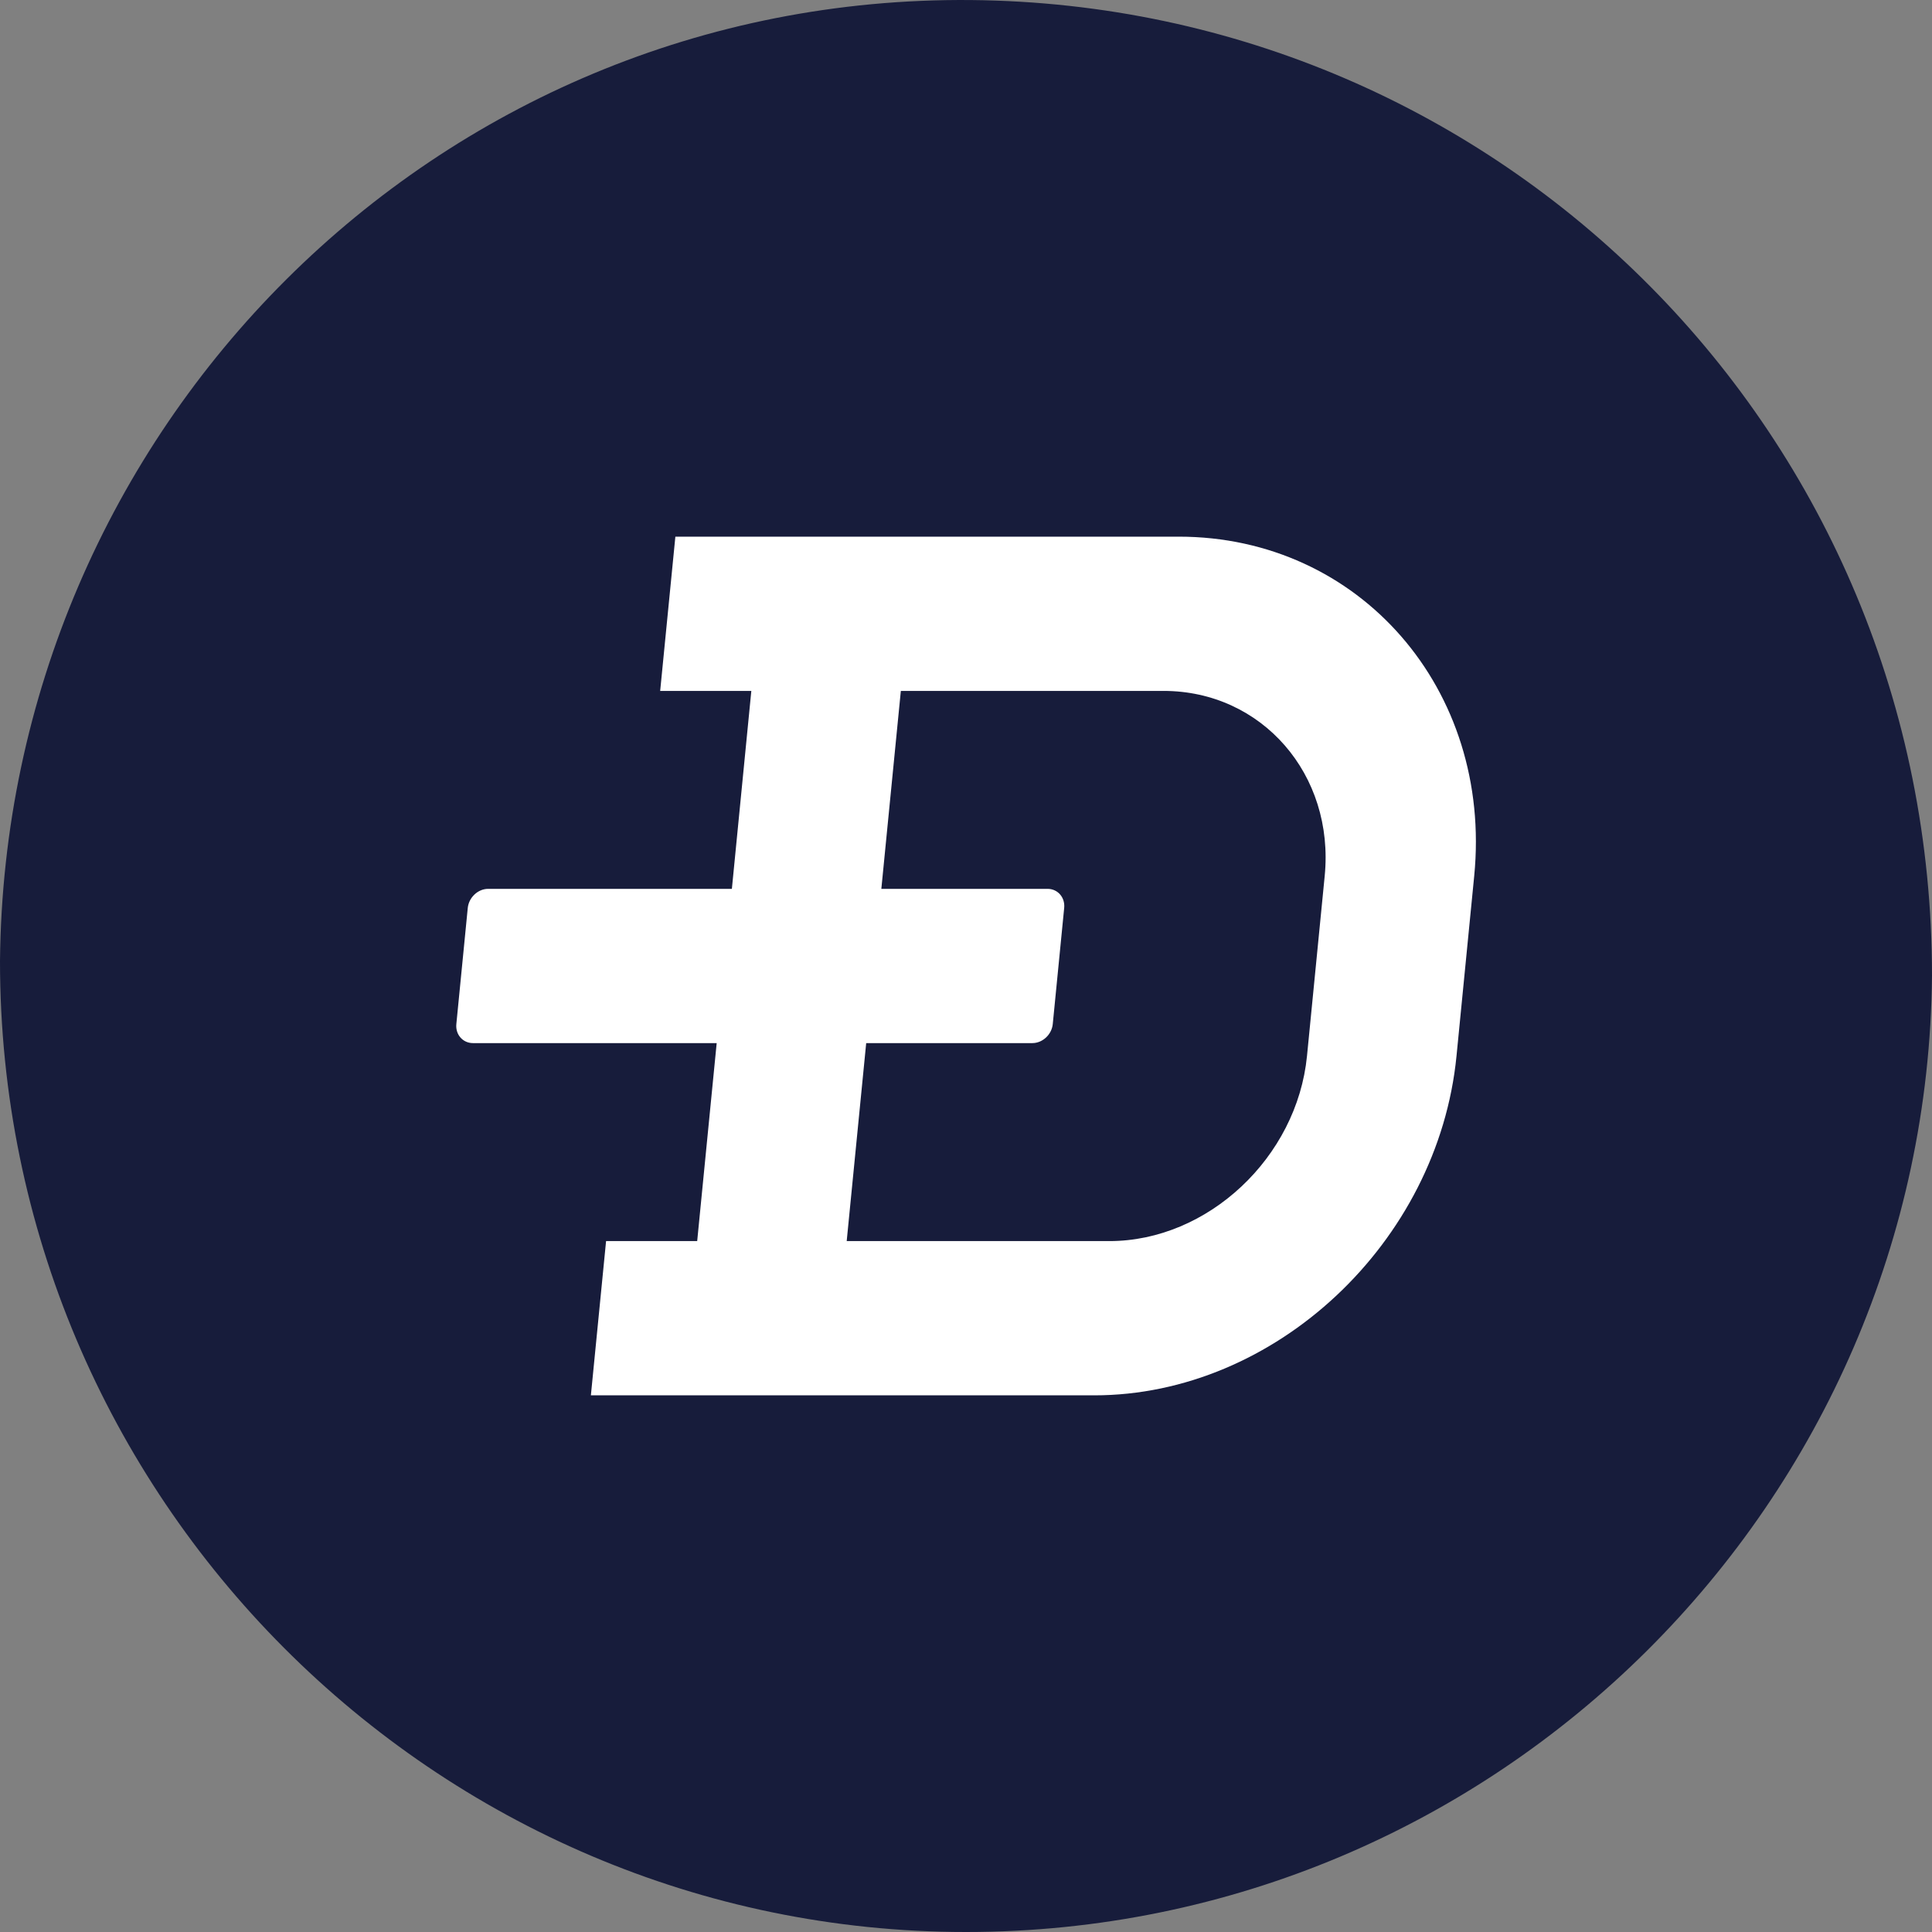
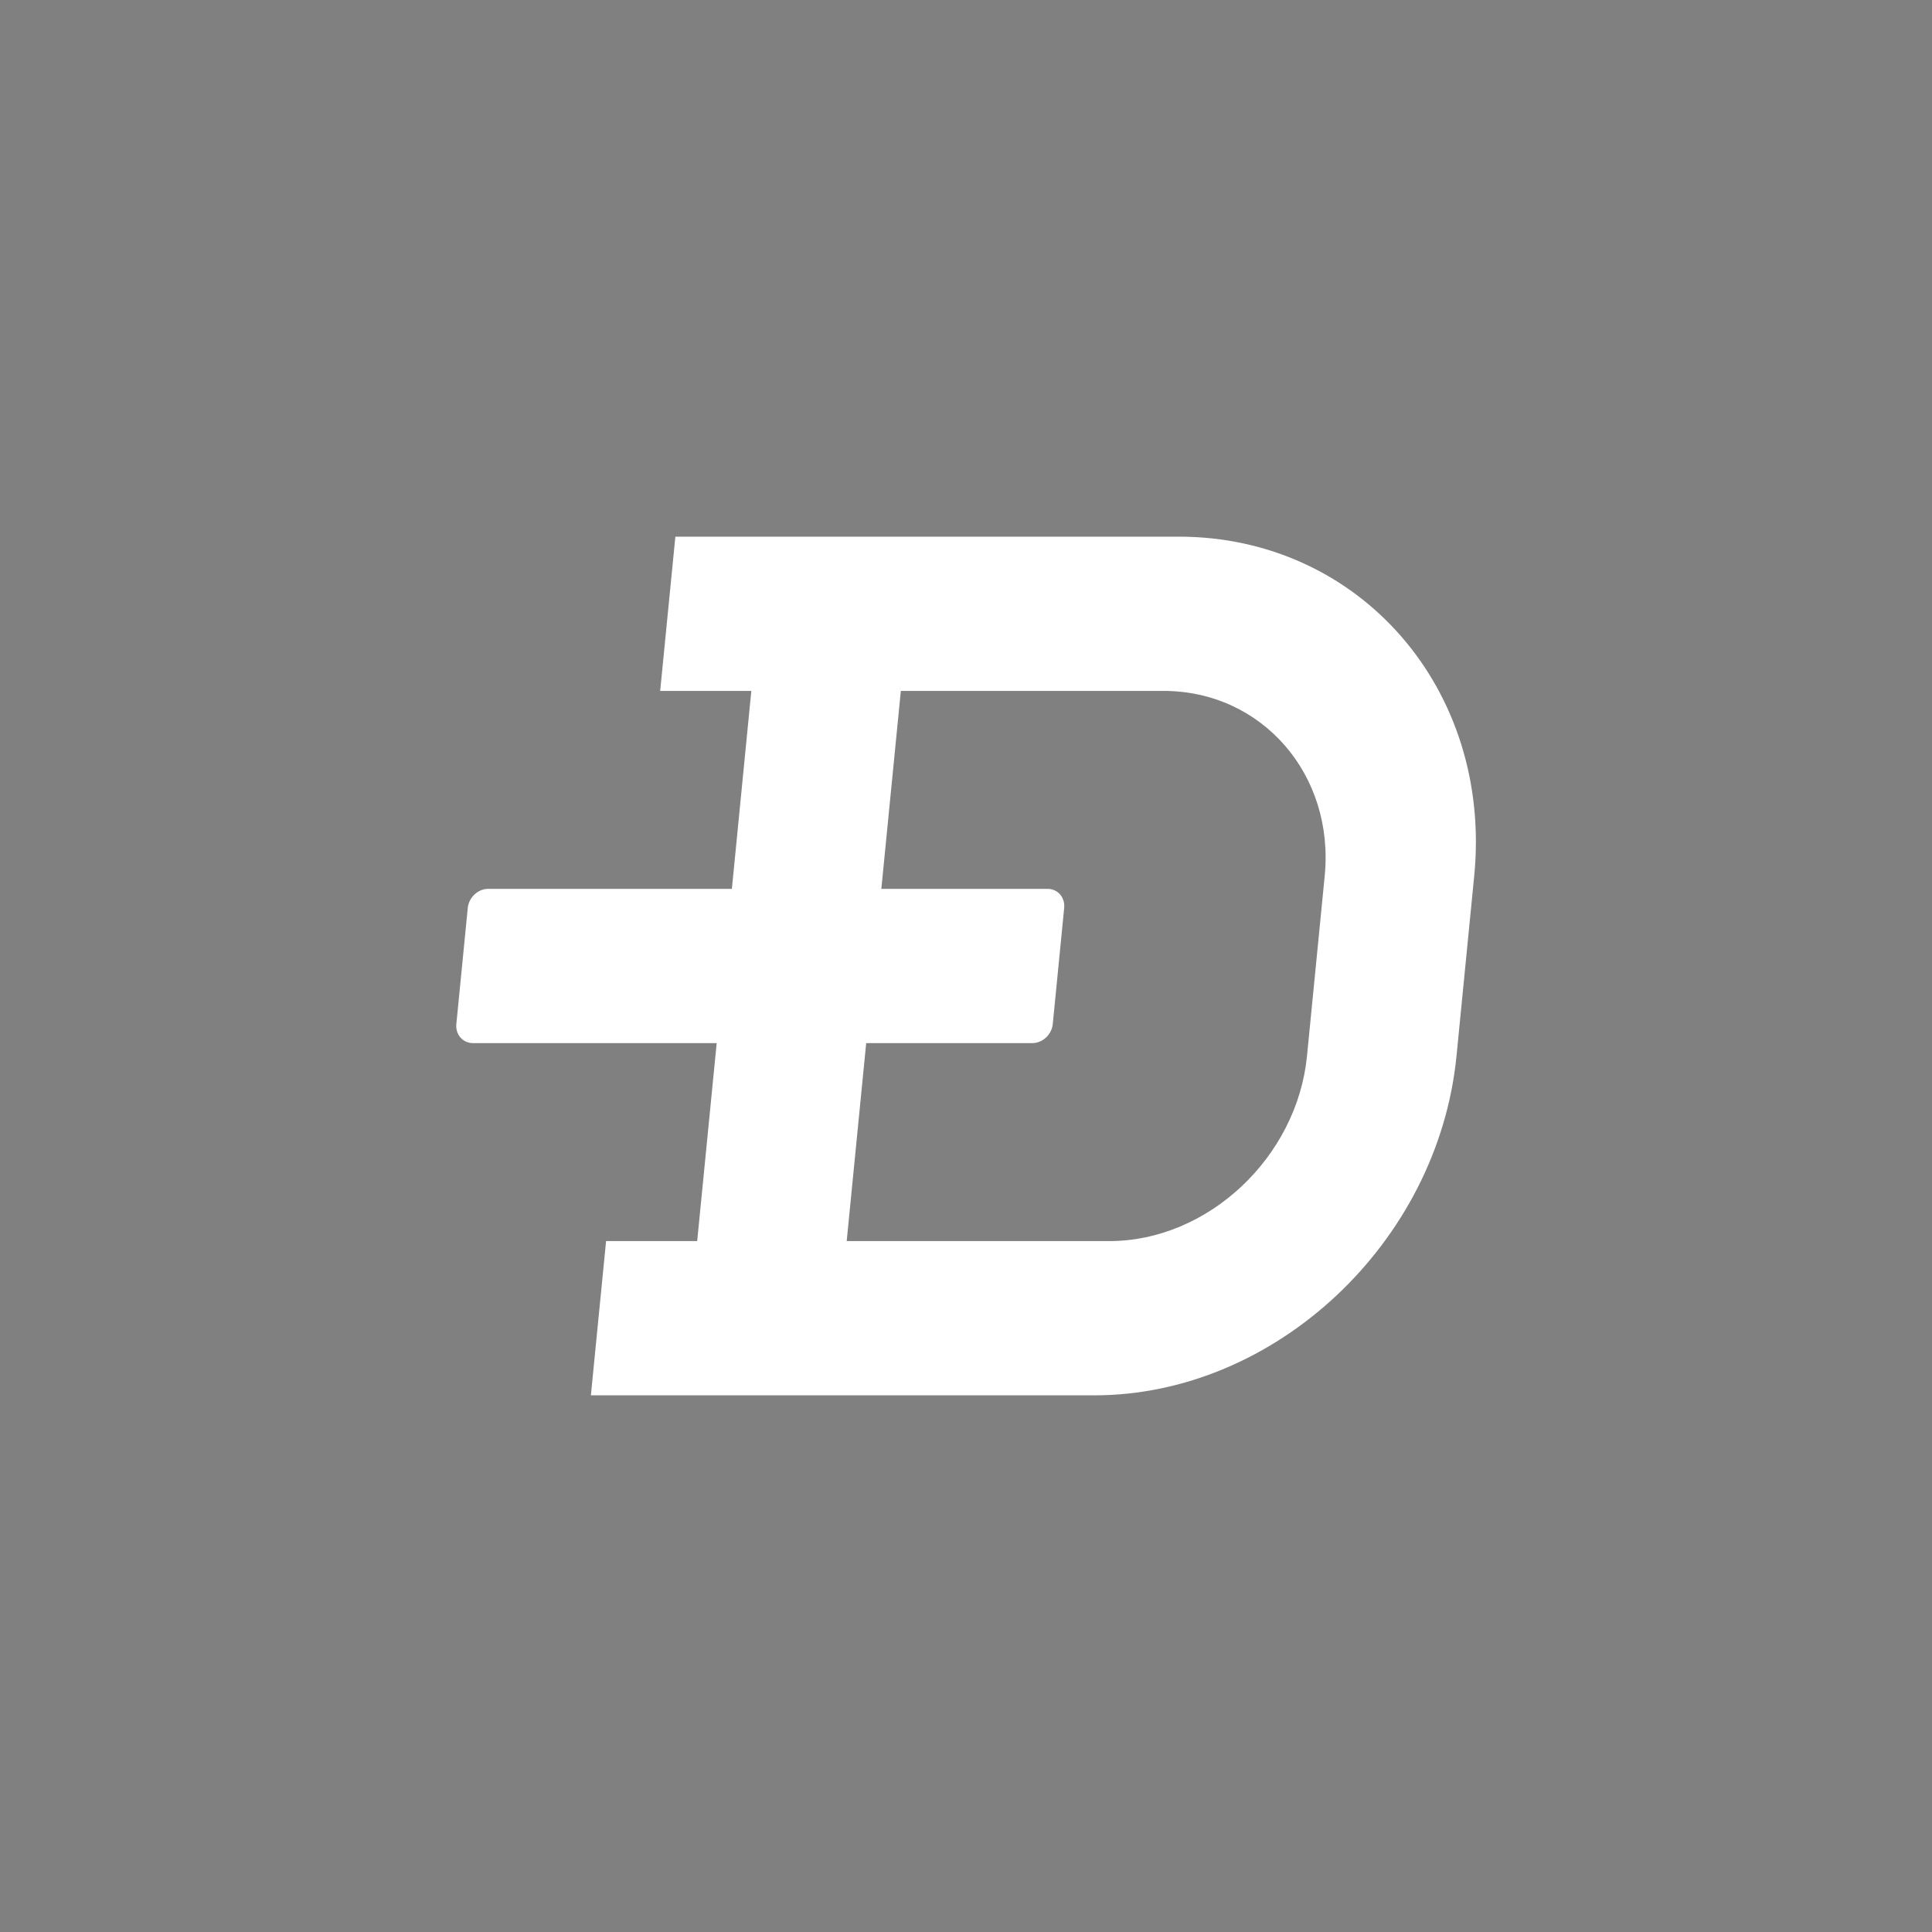
<svg xmlns="http://www.w3.org/2000/svg" width="44" height="44" viewBox="0 0 44 44" fill="none">
  <rect x="0" y="0" width="44" height="44" fill="#808080" stroke="none" />
-   <path fill-rule="evenodd" clip-rule="evenodd" d="M22 44C9.9 44 0 34.1 0 21.89C0.11 9.791 9.9 -0.109 22.11 0.001C34.21 0.111 44 9.901 44 22.22C43.89 34.21 34.1 44 22 44Z" fill="#171C3B" />
  <path fill-rule="evenodd" clip-rule="evenodd" d="M15.381 12.222H26.844C30.964 12.222 33.992 15.7 33.574 19.951L33.171 24.049C32.753 28.3 29.04 31.778 24.92 31.778H13.457L13.803 28.265H15.878L16.322 23.756H10.771C10.54 23.756 10.369 23.561 10.393 23.322L10.653 20.678C10.677 20.439 10.885 20.243 11.117 20.243H16.668L17.111 15.735H15.035L15.381 12.222ZM20.072 20.243H23.858C24.09 20.243 24.26 20.439 24.236 20.678L23.976 23.322C23.953 23.561 23.744 23.756 23.512 23.756H19.727L19.283 28.265H25.265C27.506 28.265 29.539 26.361 29.766 24.049L30.169 19.951C30.397 17.639 28.739 15.735 26.498 15.735H20.516L20.072 20.243Z" fill="white" />
</svg>